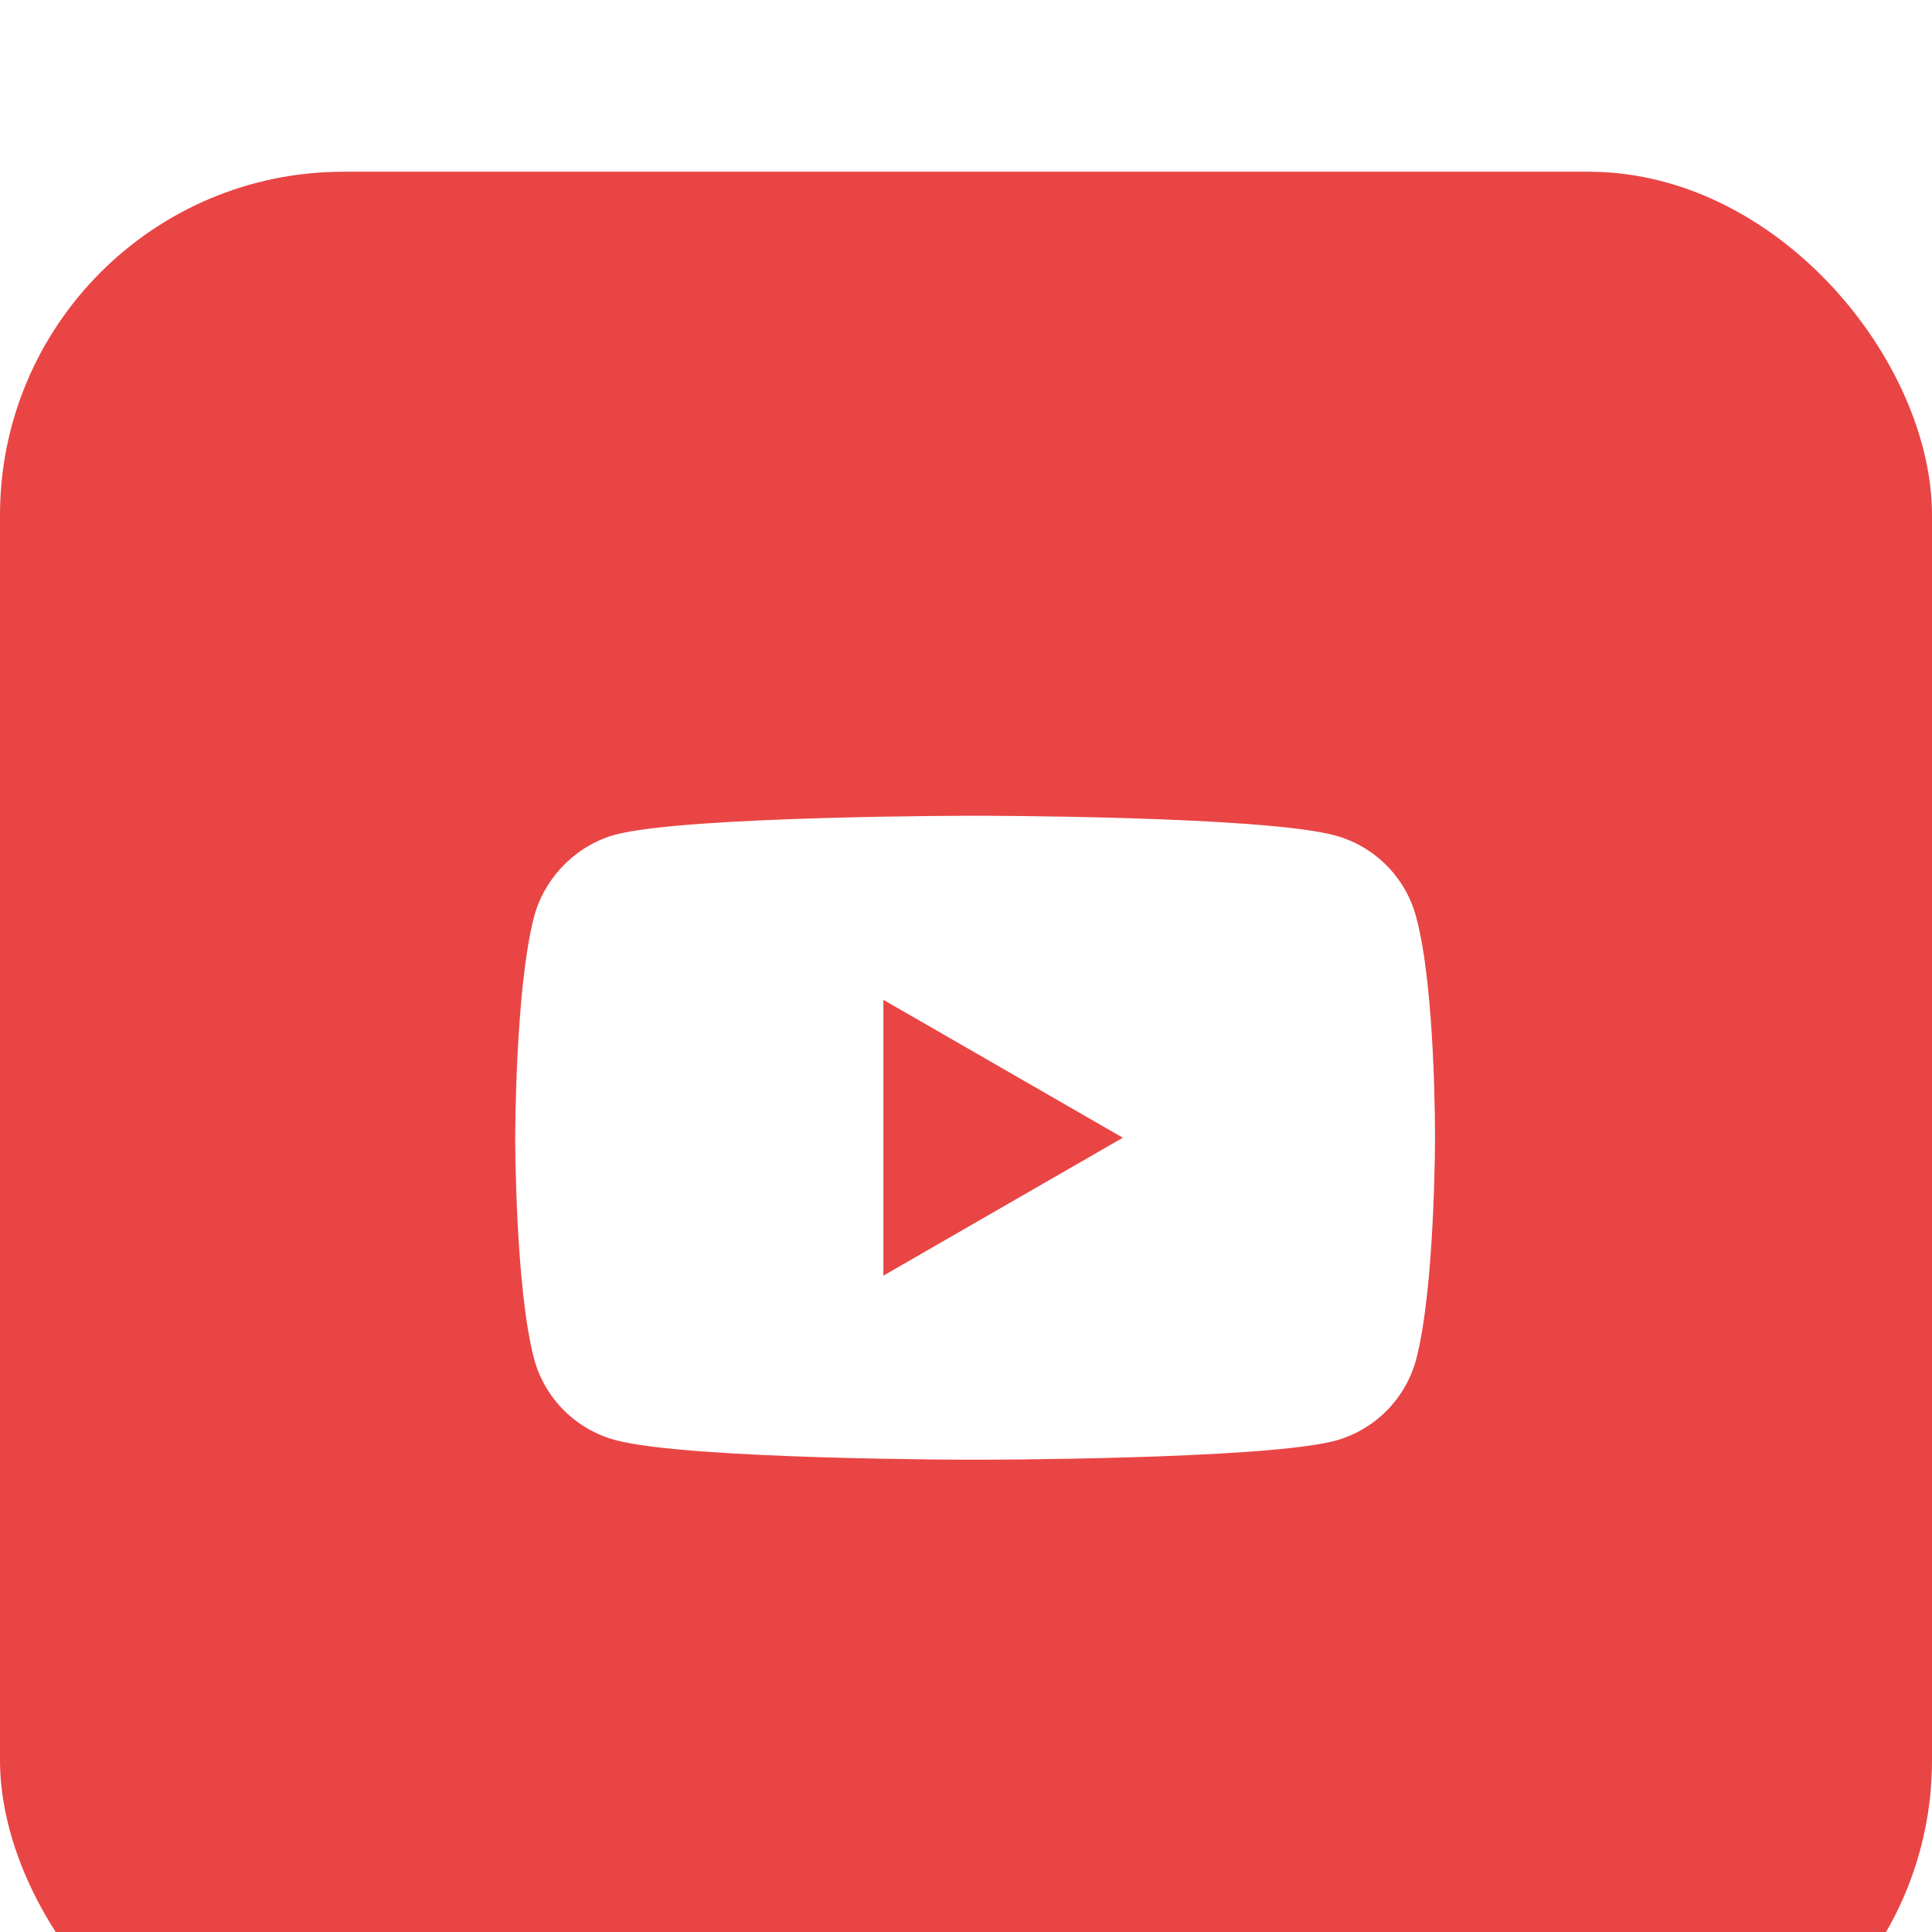
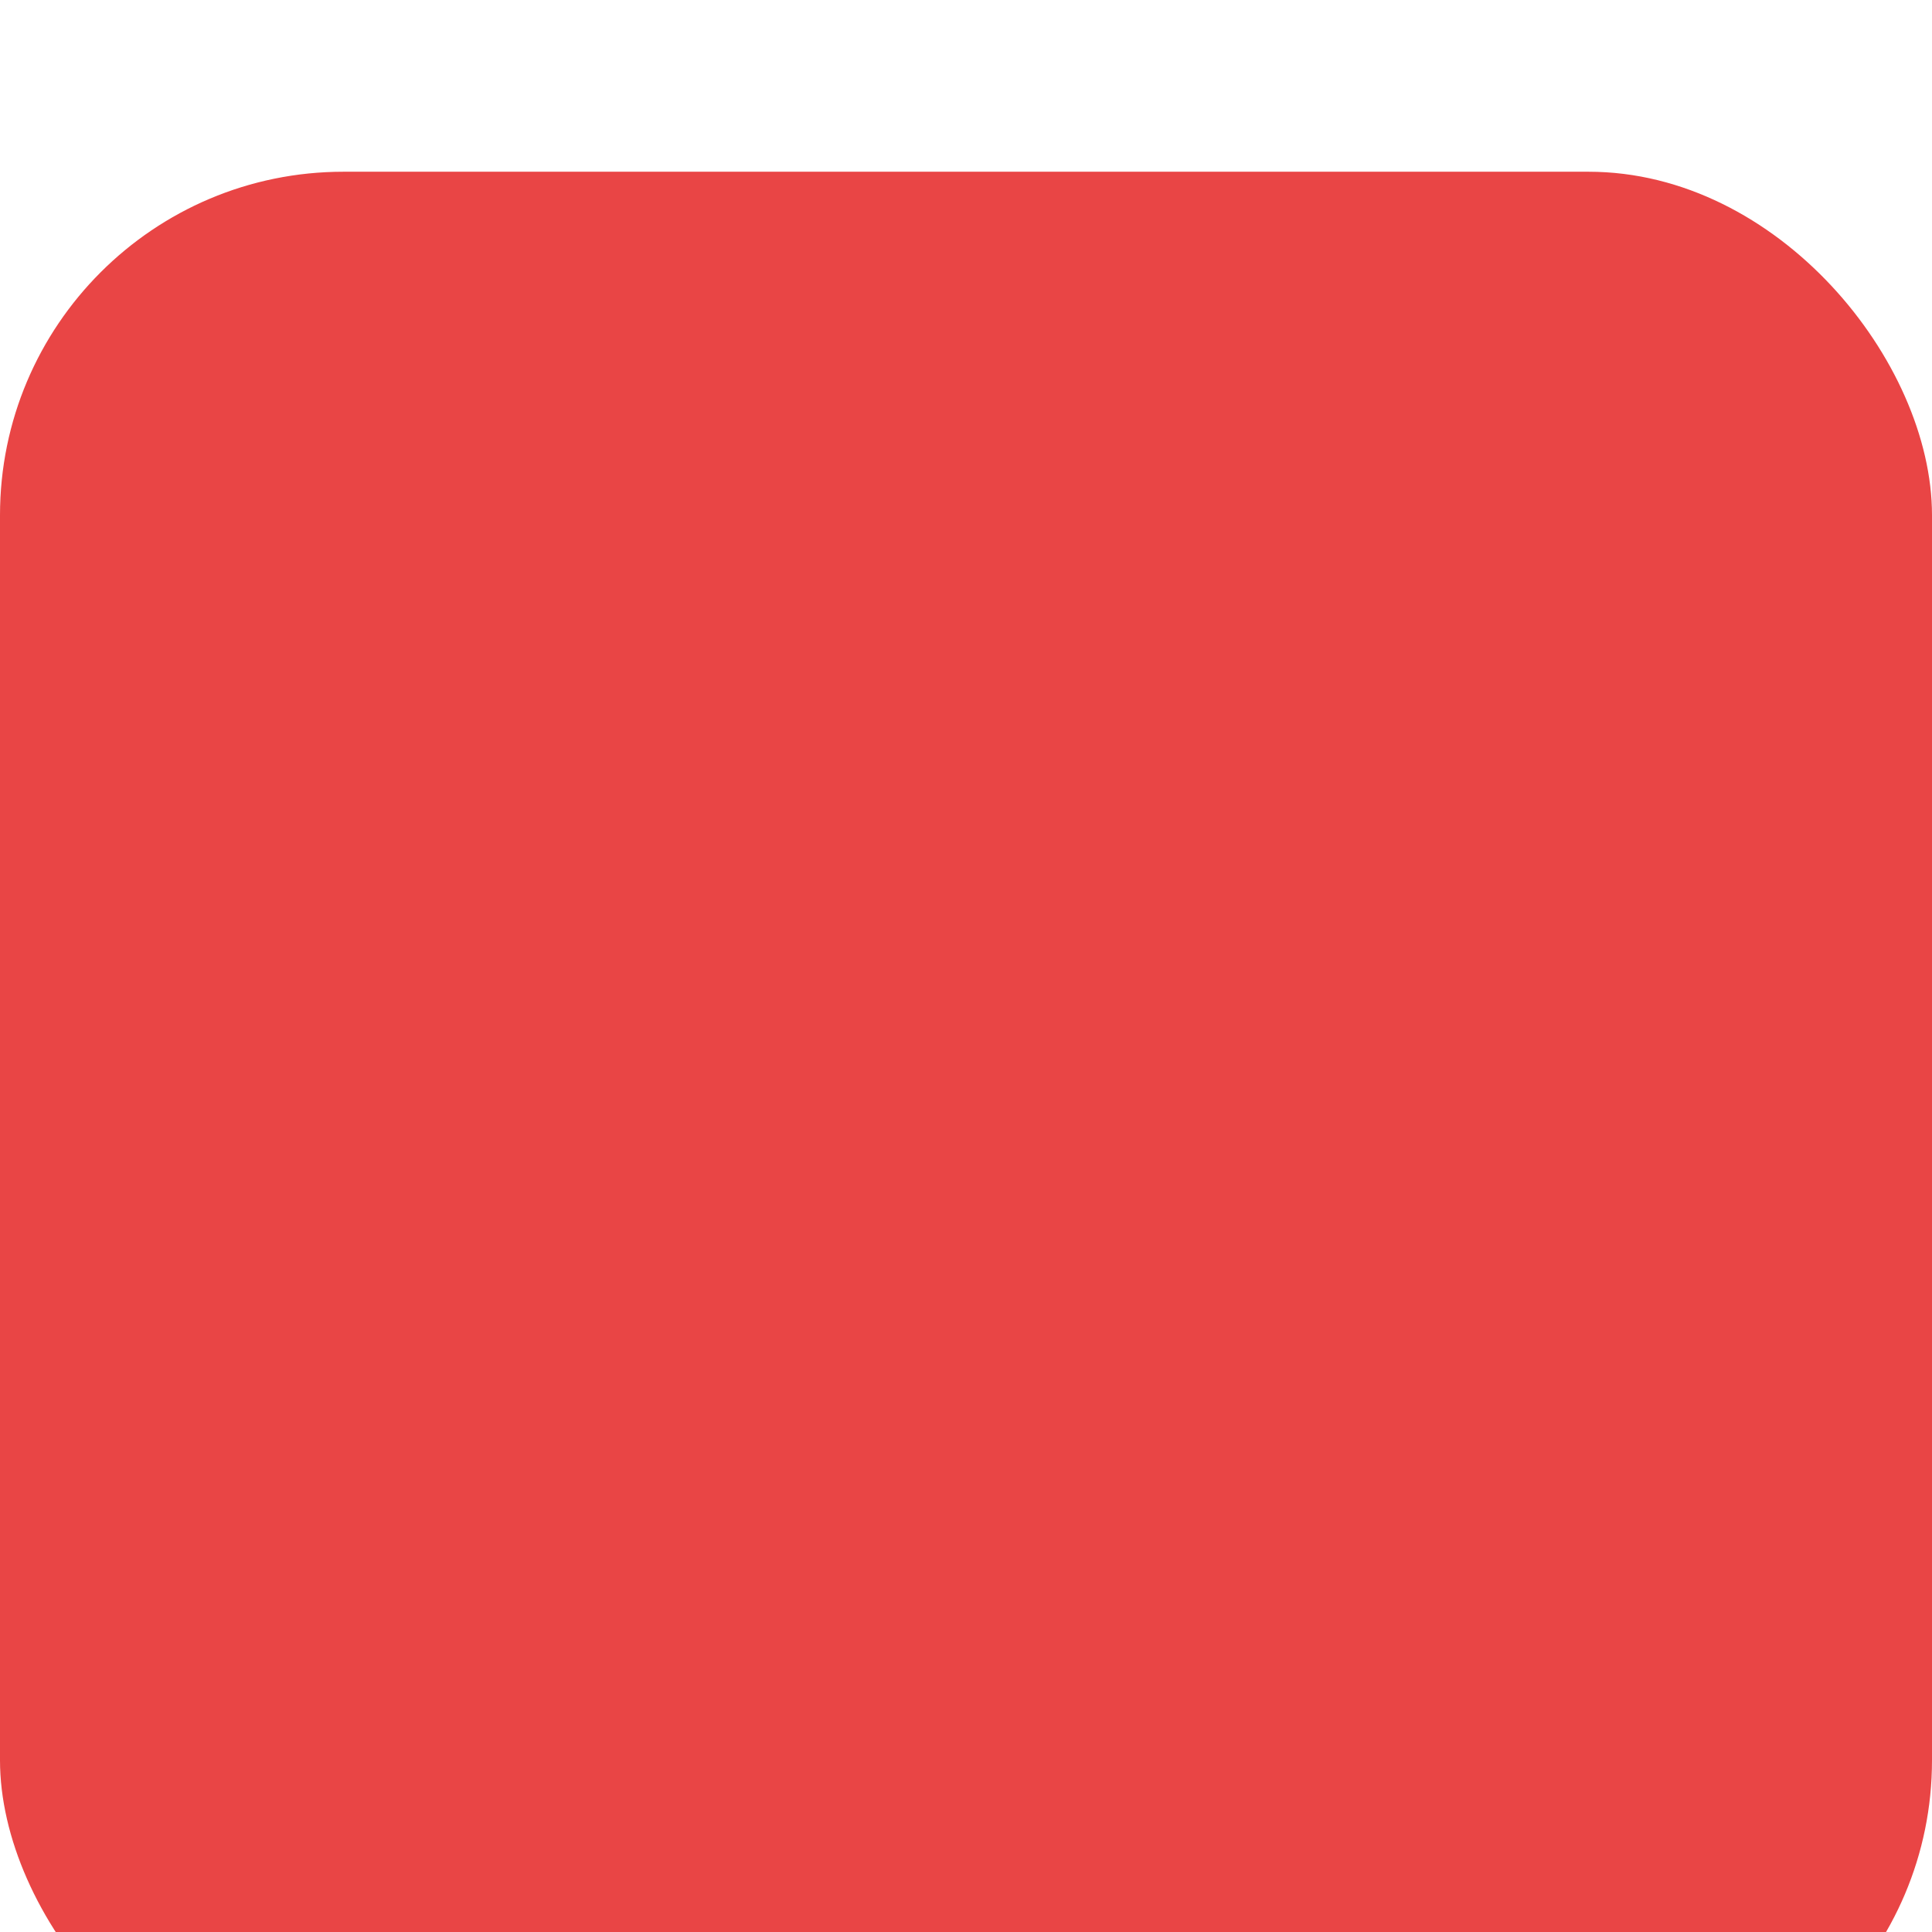
<svg xmlns="http://www.w3.org/2000/svg" width="45" height="45" viewBox="0 0 45 45" fill="none">
  <g filter="url(#filter0_i_745_685)">
    <rect width="45" height="45" rx="8" fill="#E94545" />
-     <path d="M32.982 17.347C32.735 16.429 32.012 15.706 31.094 15.459C29.418 15 22.712 15 22.712 15C22.712 15 16.006 15 14.329 15.441C13.429 15.688 12.688 16.43 12.441 17.347C12 19.023 12 22.5 12 22.5C12 22.5 12 25.994 12.441 27.653C12.688 28.57 13.412 29.294 14.329 29.541C16.023 30 22.712 30 22.712 30C22.712 30 29.418 30 31.094 29.559C32.012 29.312 32.735 28.588 32.983 27.671C33.424 25.994 33.424 22.518 33.424 22.518C33.424 22.518 33.441 19.023 32.982 17.347ZM20.576 25.712V19.288L26.153 22.5L20.576 25.712Z" fill="white" />
  </g>
  <defs>
    <filter id="filter0_i_745_685" x="0" y="0" width="45" height="49" filterUnits="userSpaceOnUse" color-interpolation-filters="sRGB">
      <feFlood flood-opacity="0" result="BackgroundImageFix" />
      <feBlend mode="normal" in="SourceGraphic" in2="BackgroundImageFix" result="shape" />
      <feColorMatrix in="SourceAlpha" type="matrix" values="0 0 0 0 0 0 0 0 0 0 0 0 0 0 0 0 0 0 127 0" result="hardAlpha" />
      <feOffset dy="4" />
      <feGaussianBlur stdDeviation="7.5" />
      <feComposite in2="hardAlpha" operator="arithmetic" k2="-1" k3="1" />
      <feColorMatrix type="matrix" values="0 0 0 0 1 0 0 0 0 1 0 0 0 0 1 0 0 0 0.35 0" />
      <feBlend mode="normal" in2="shape" result="effect1_innerShadow_745_685" />
    </filter>
  </defs>
</svg>